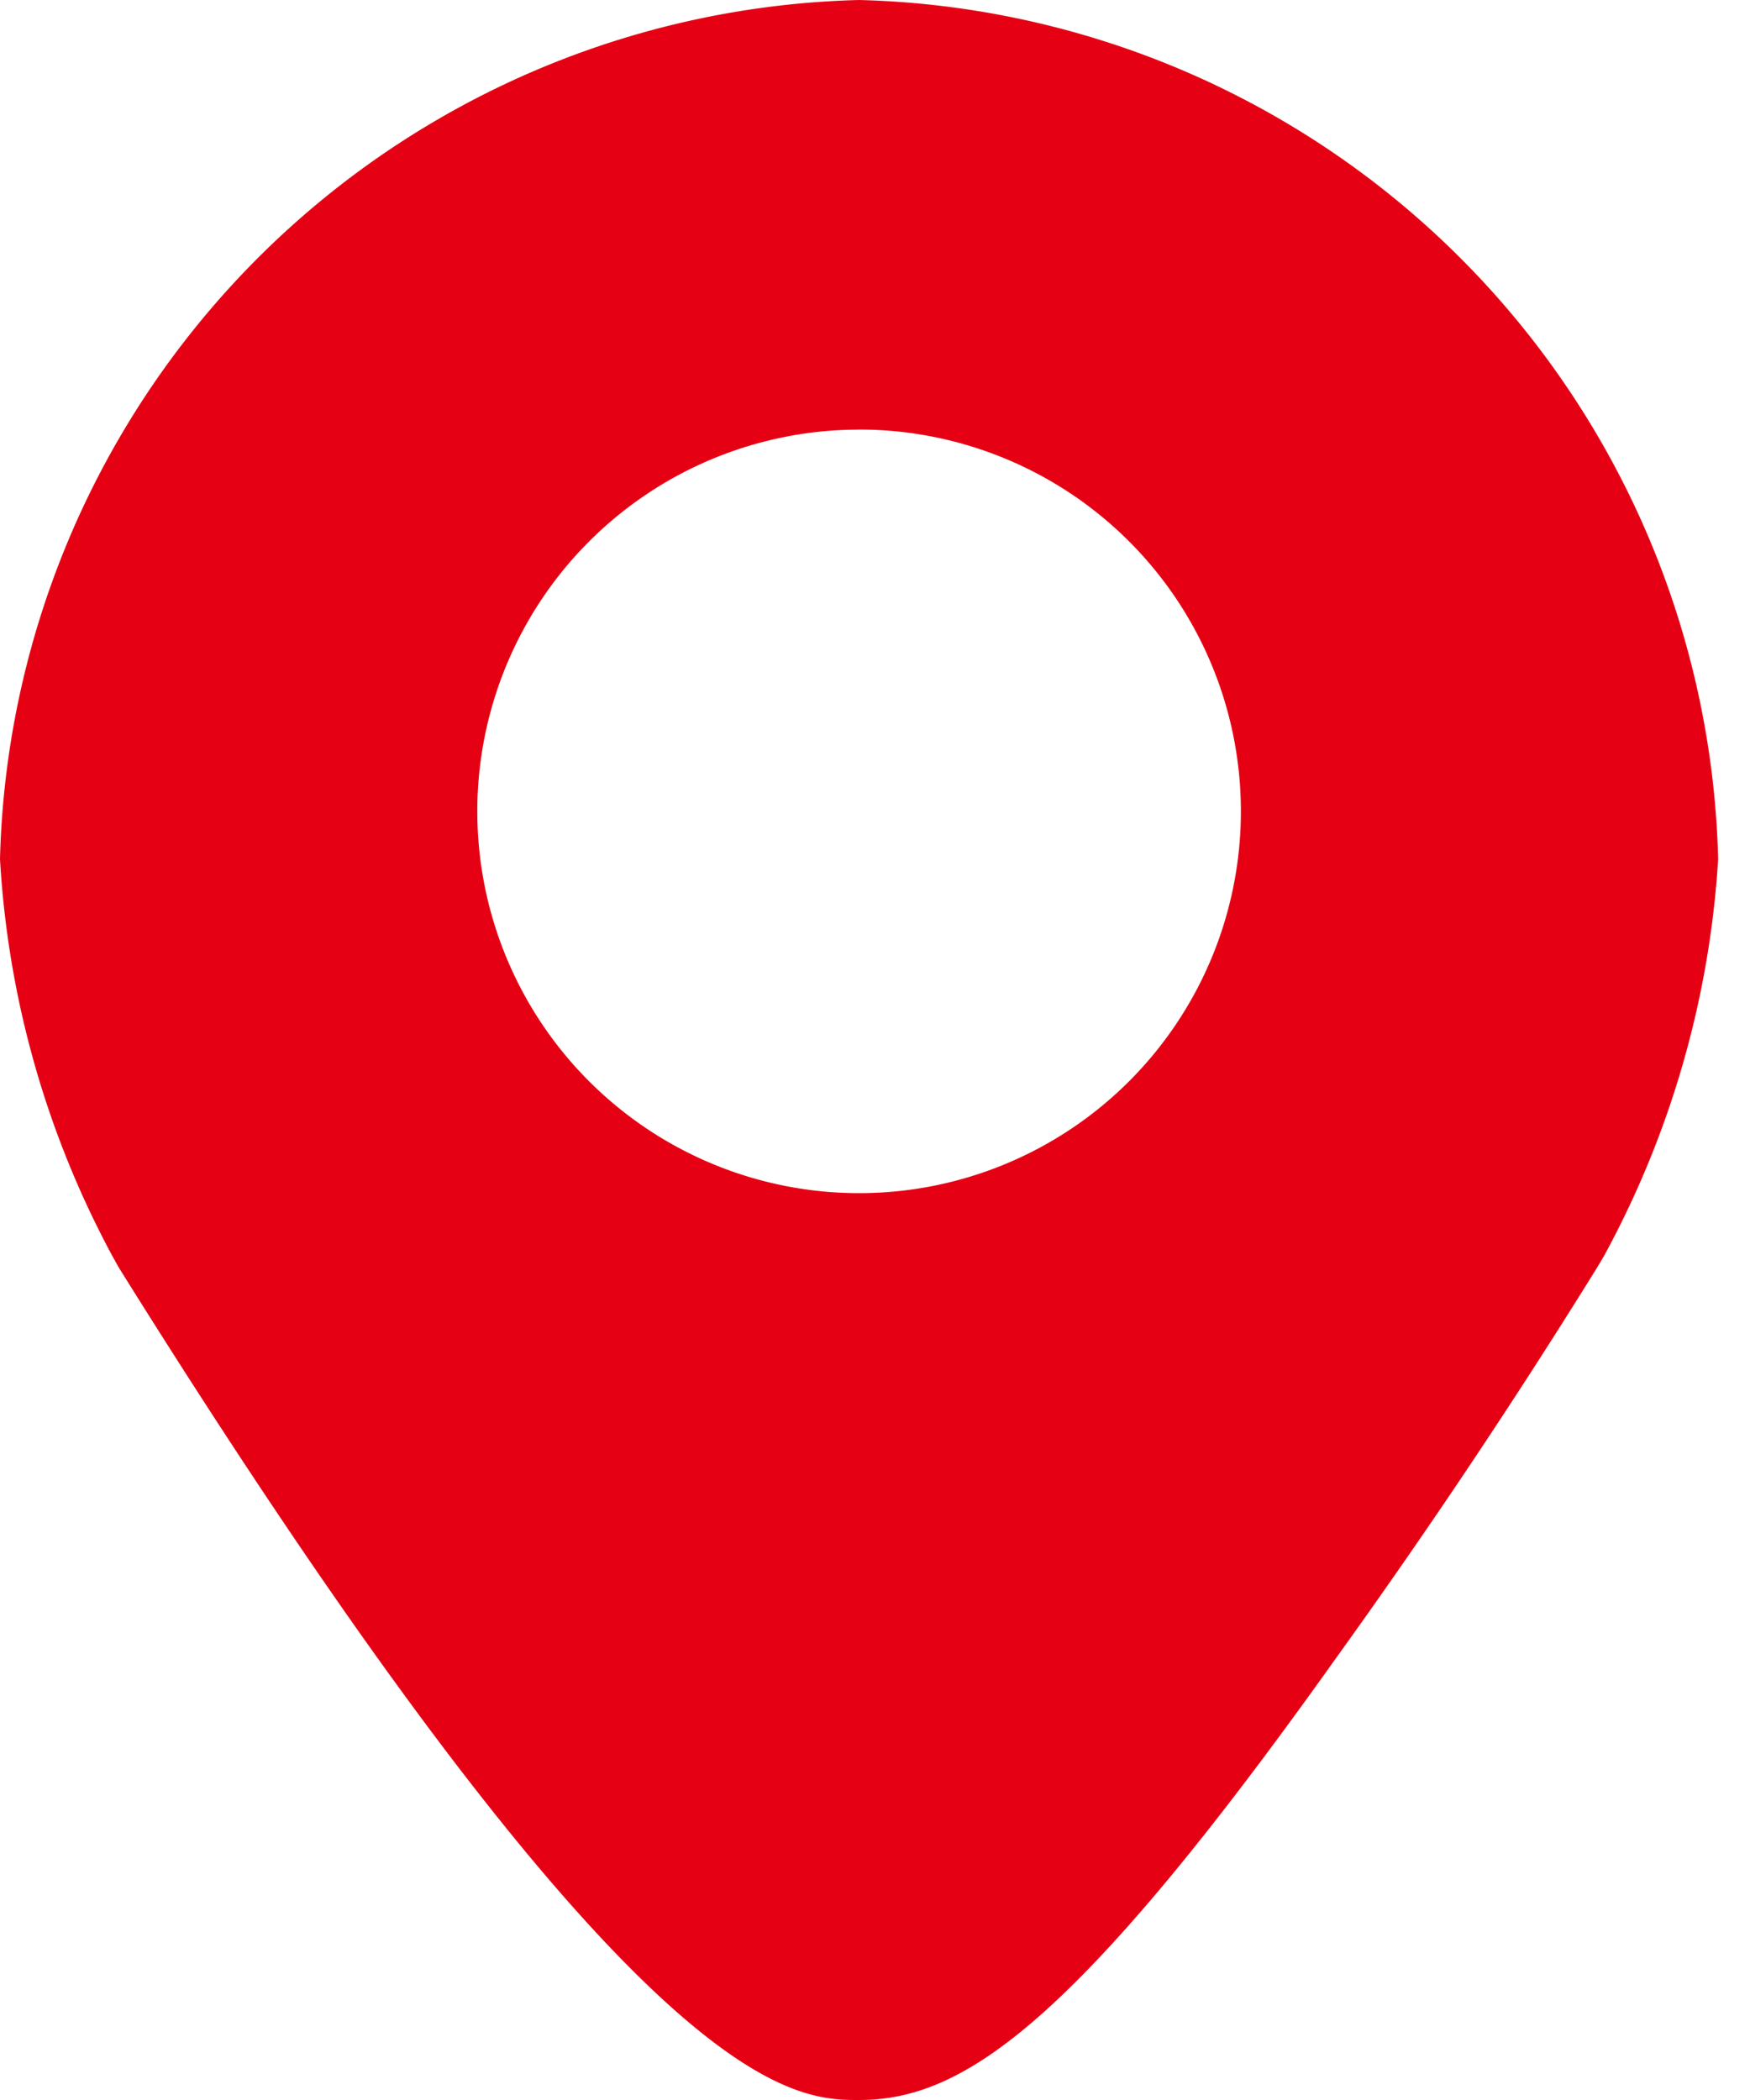
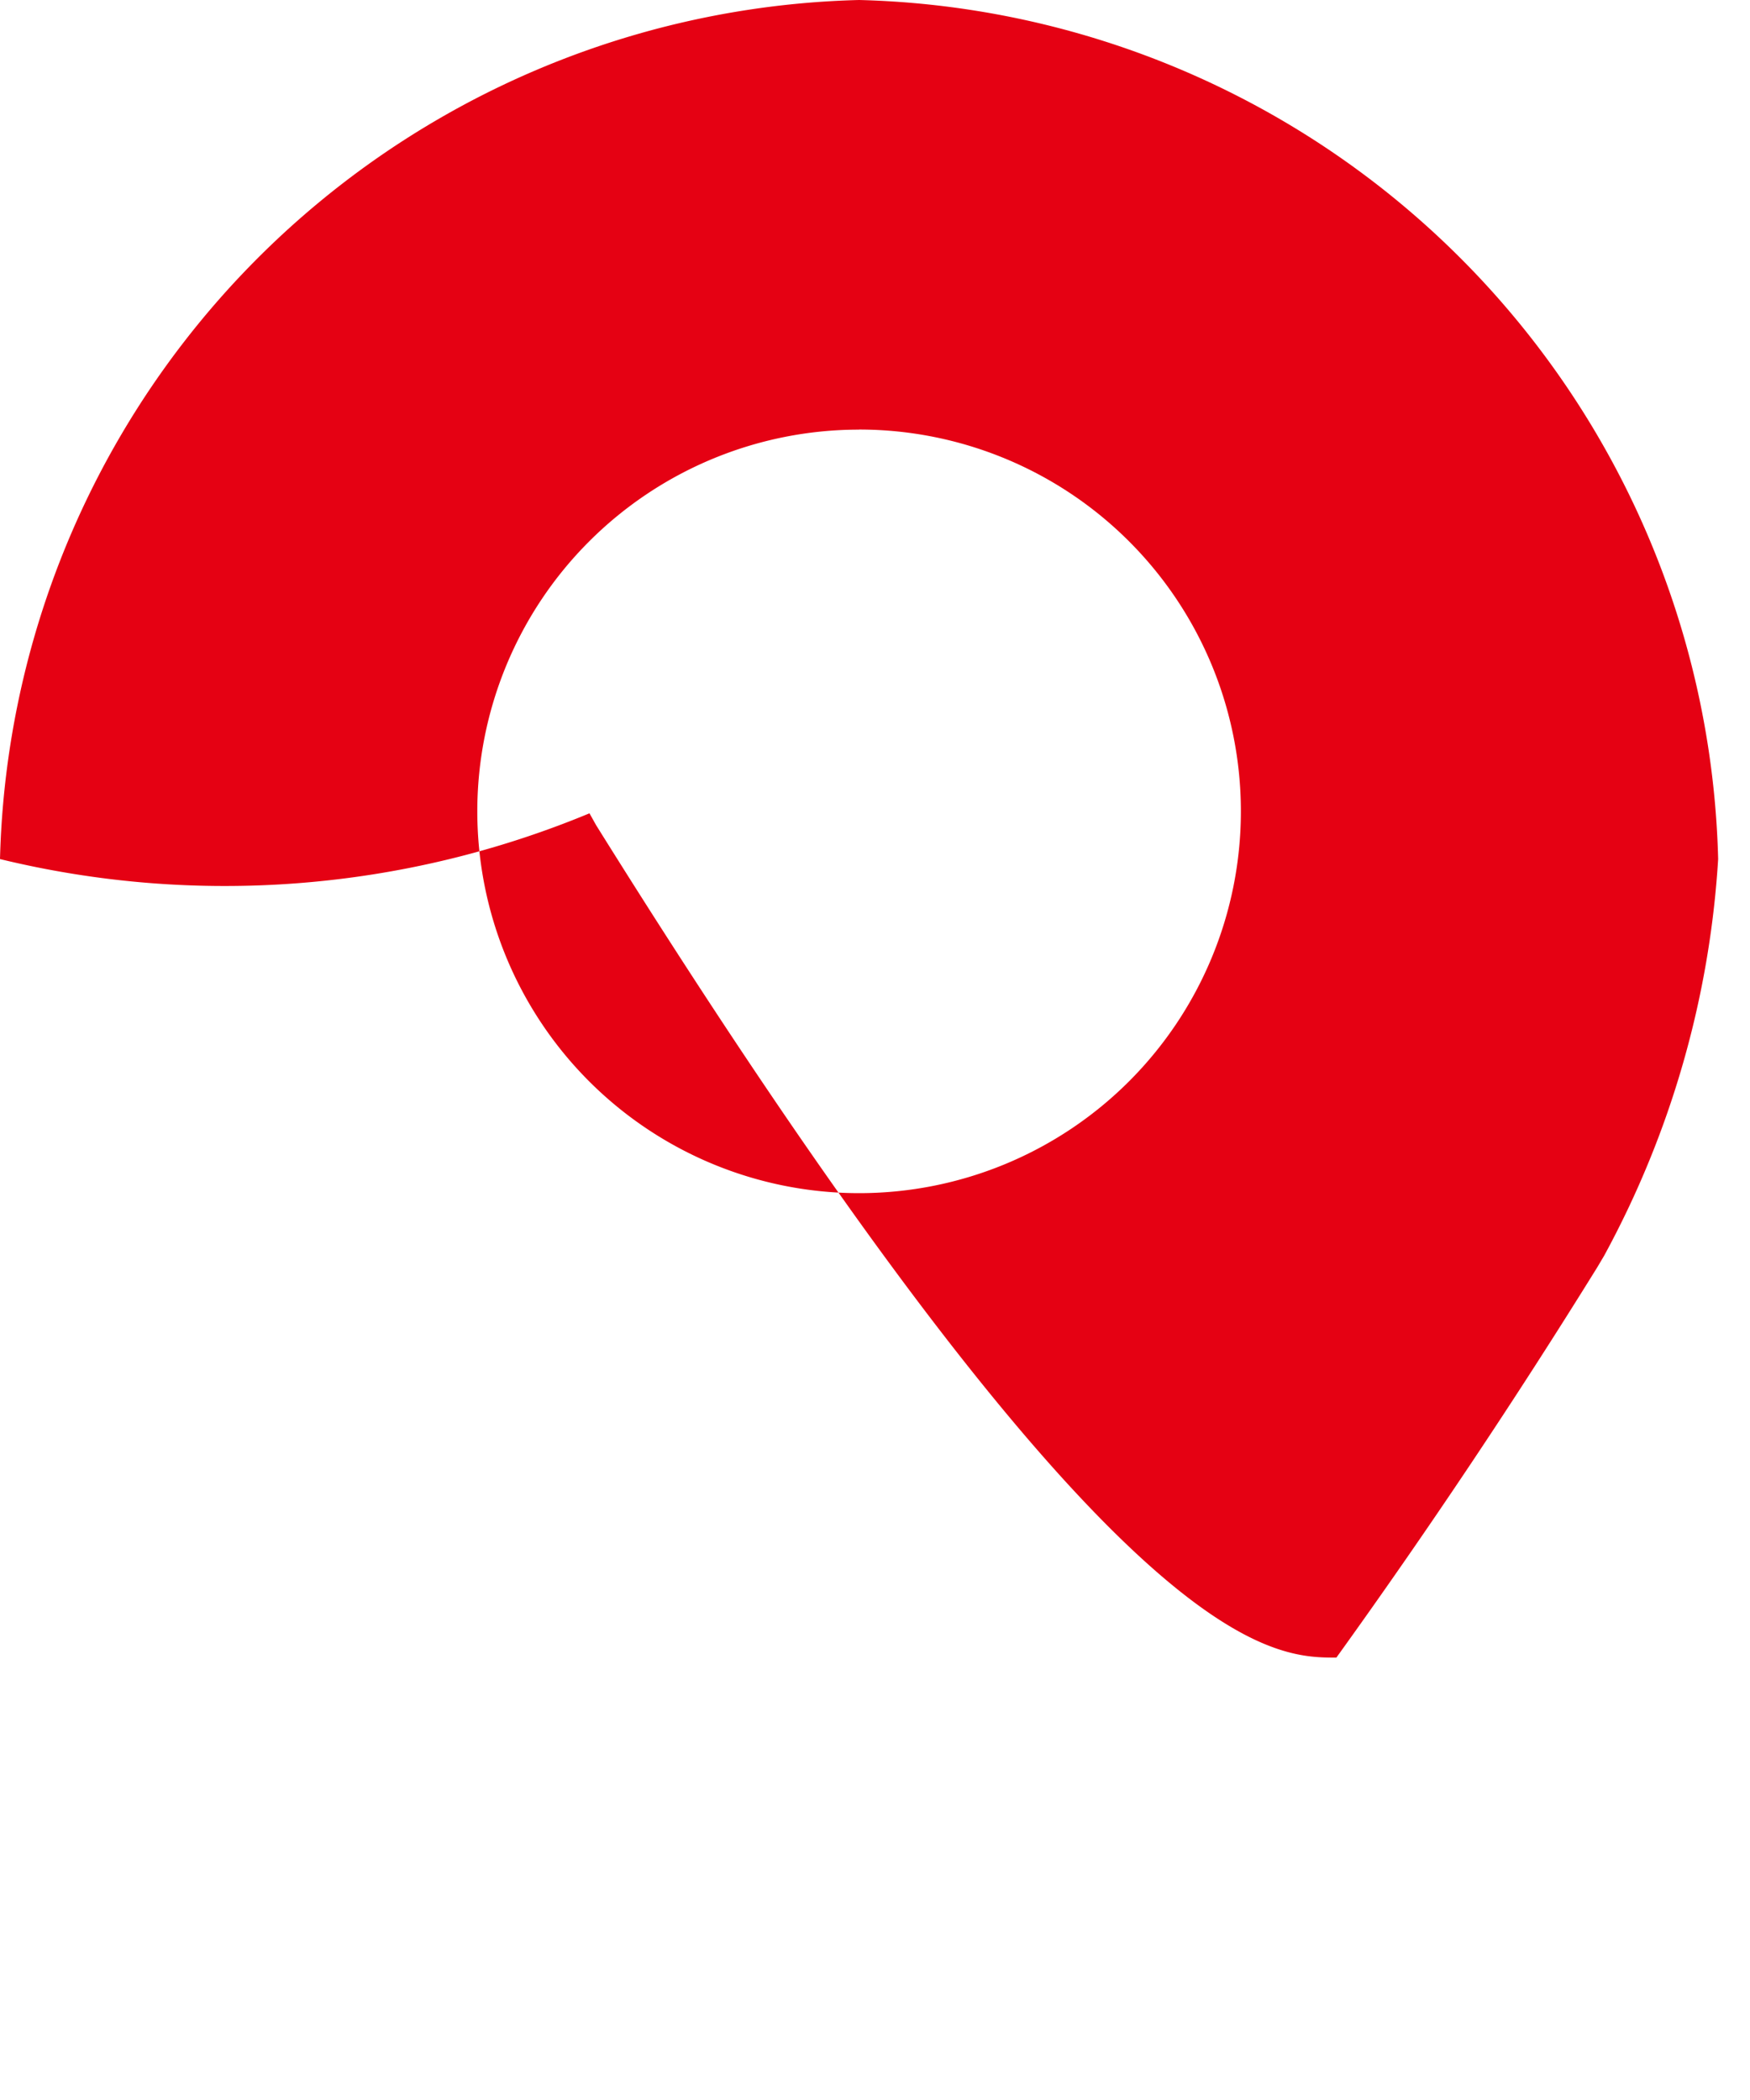
<svg xmlns="http://www.w3.org/2000/svg" width="20" height="24">
-   <path fill="#E50113" fill-rule="evenodd" d="M9.818 0a10.074 10.074 0 019.818 9.818 10.862 10.862 0 01-1.303 4.533l-.077.13a77.914 77.914 0 01-2.983 4.463C12.267 23.17 10.996 24 9.818 24c-.753 0-2.525 0-8.46-9.513l-.076-.136A10.872 10.872 0 010 9.818 10.075 10.075 0 019.818 0zm0 4.91a4.363 4.363 0 100 8.726 4.363 4.363 0 100-8.727z" />
+   <path fill="#E50113" fill-rule="evenodd" d="M9.818 0a10.074 10.074 0 019.818 9.818 10.862 10.862 0 01-1.303 4.533l-.077.13a77.914 77.914 0 01-2.983 4.463c-.753 0-2.525 0-8.46-9.513l-.076-.136A10.872 10.872 0 010 9.818 10.075 10.075 0 019.818 0zm0 4.91a4.363 4.363 0 100 8.726 4.363 4.363 0 100-8.727z" />
</svg>